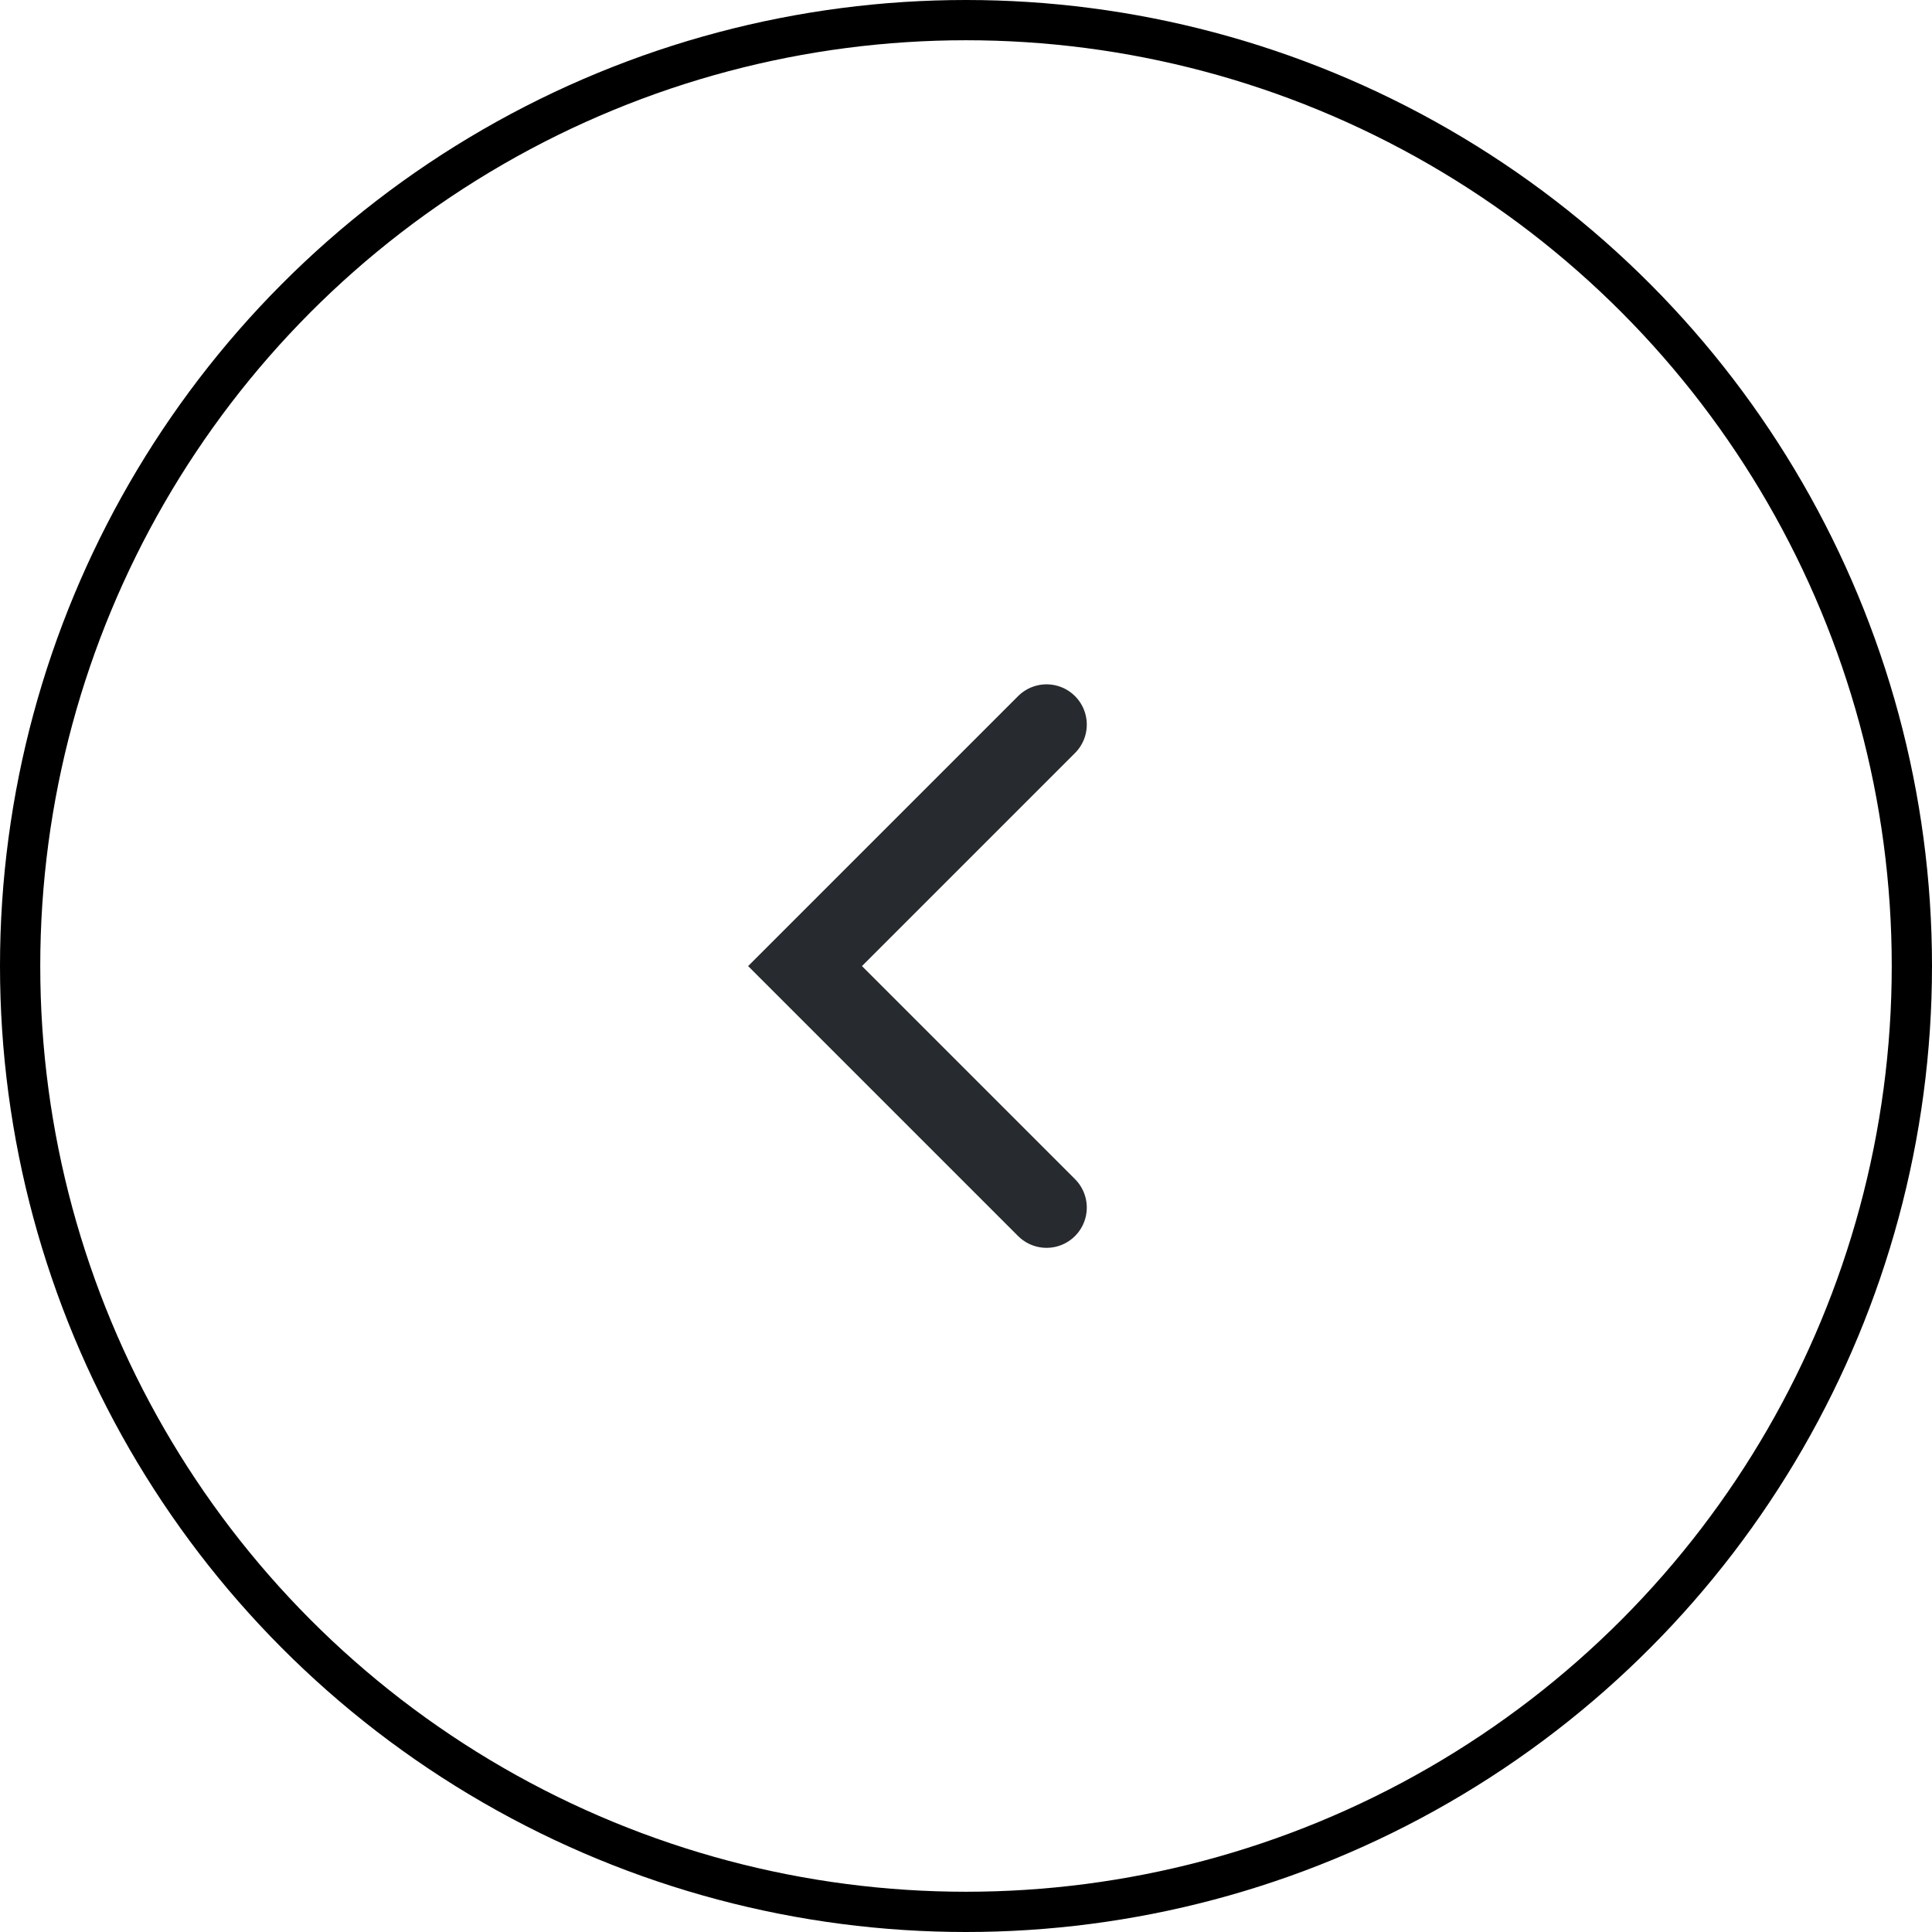
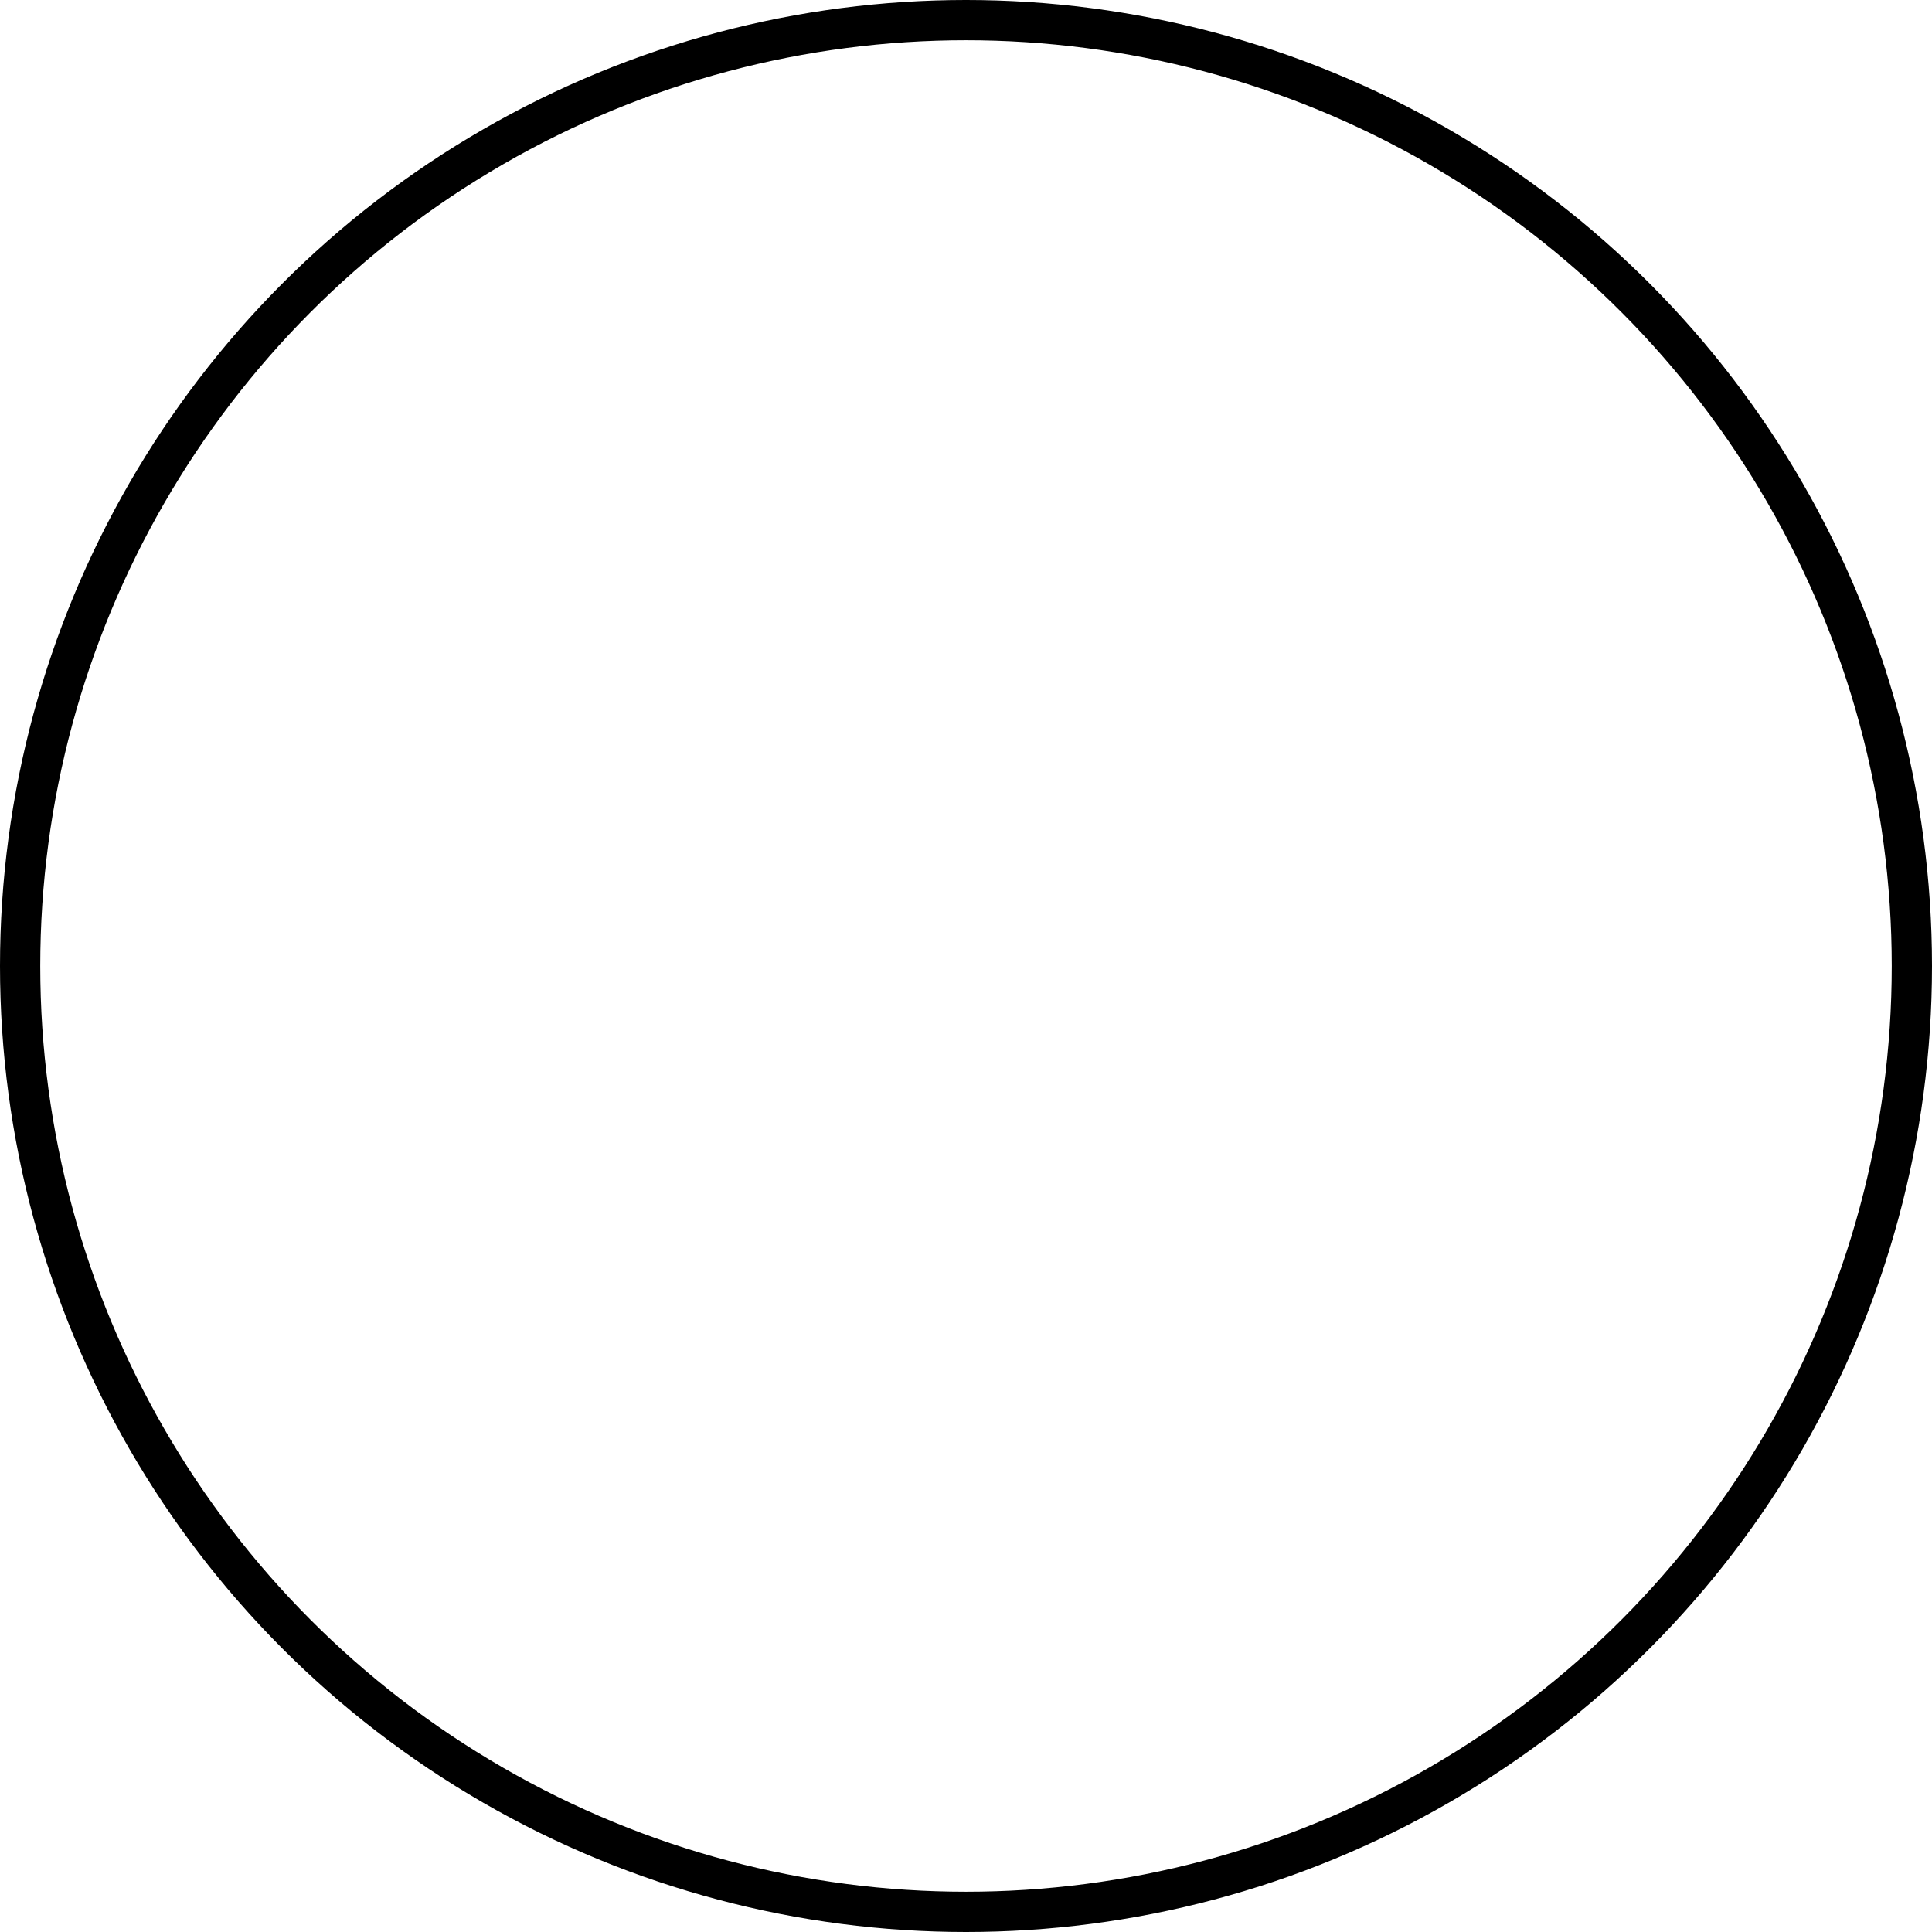
<svg xmlns="http://www.w3.org/2000/svg" width="48" height="48" viewBox="0 0 48 48" fill="none">
  <circle cx="24" cy="24" r="23.5" stroke="black" />
-   <path d="M26.001 30.002L20.001 24.002L26.001 18.002" stroke="#272B2F" stroke-width="2" stroke-linecap="round" />
</svg>